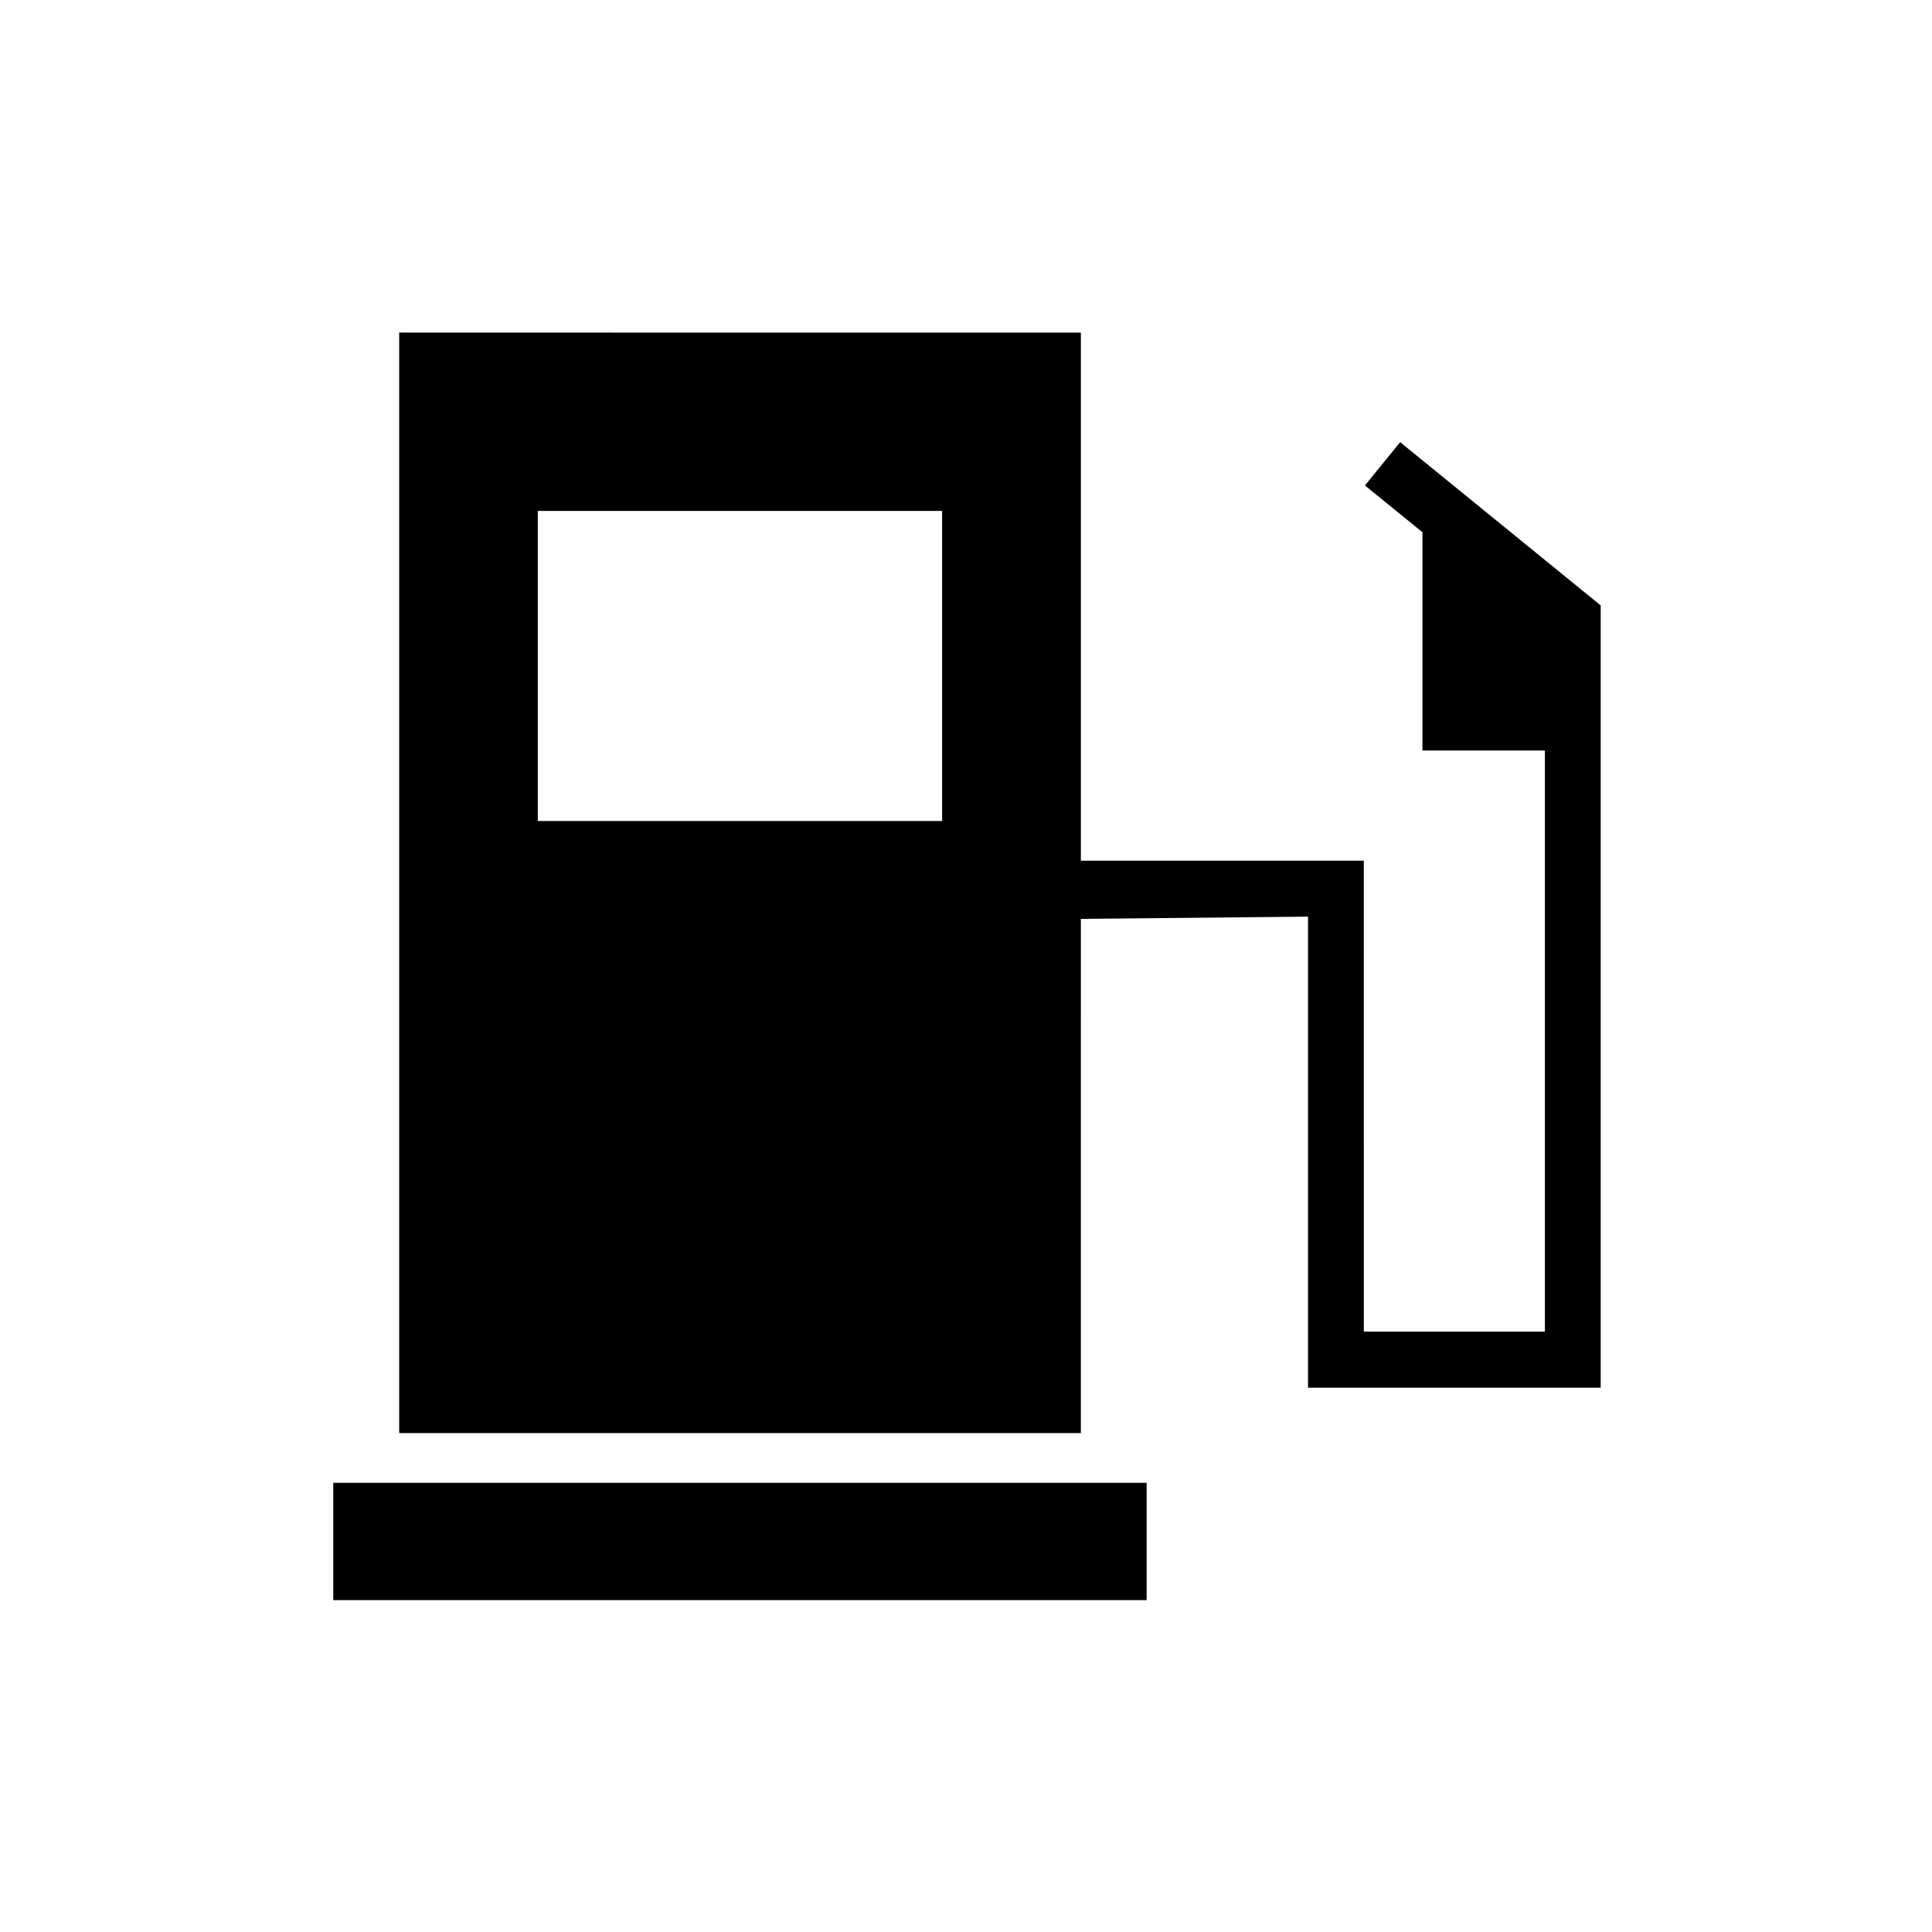
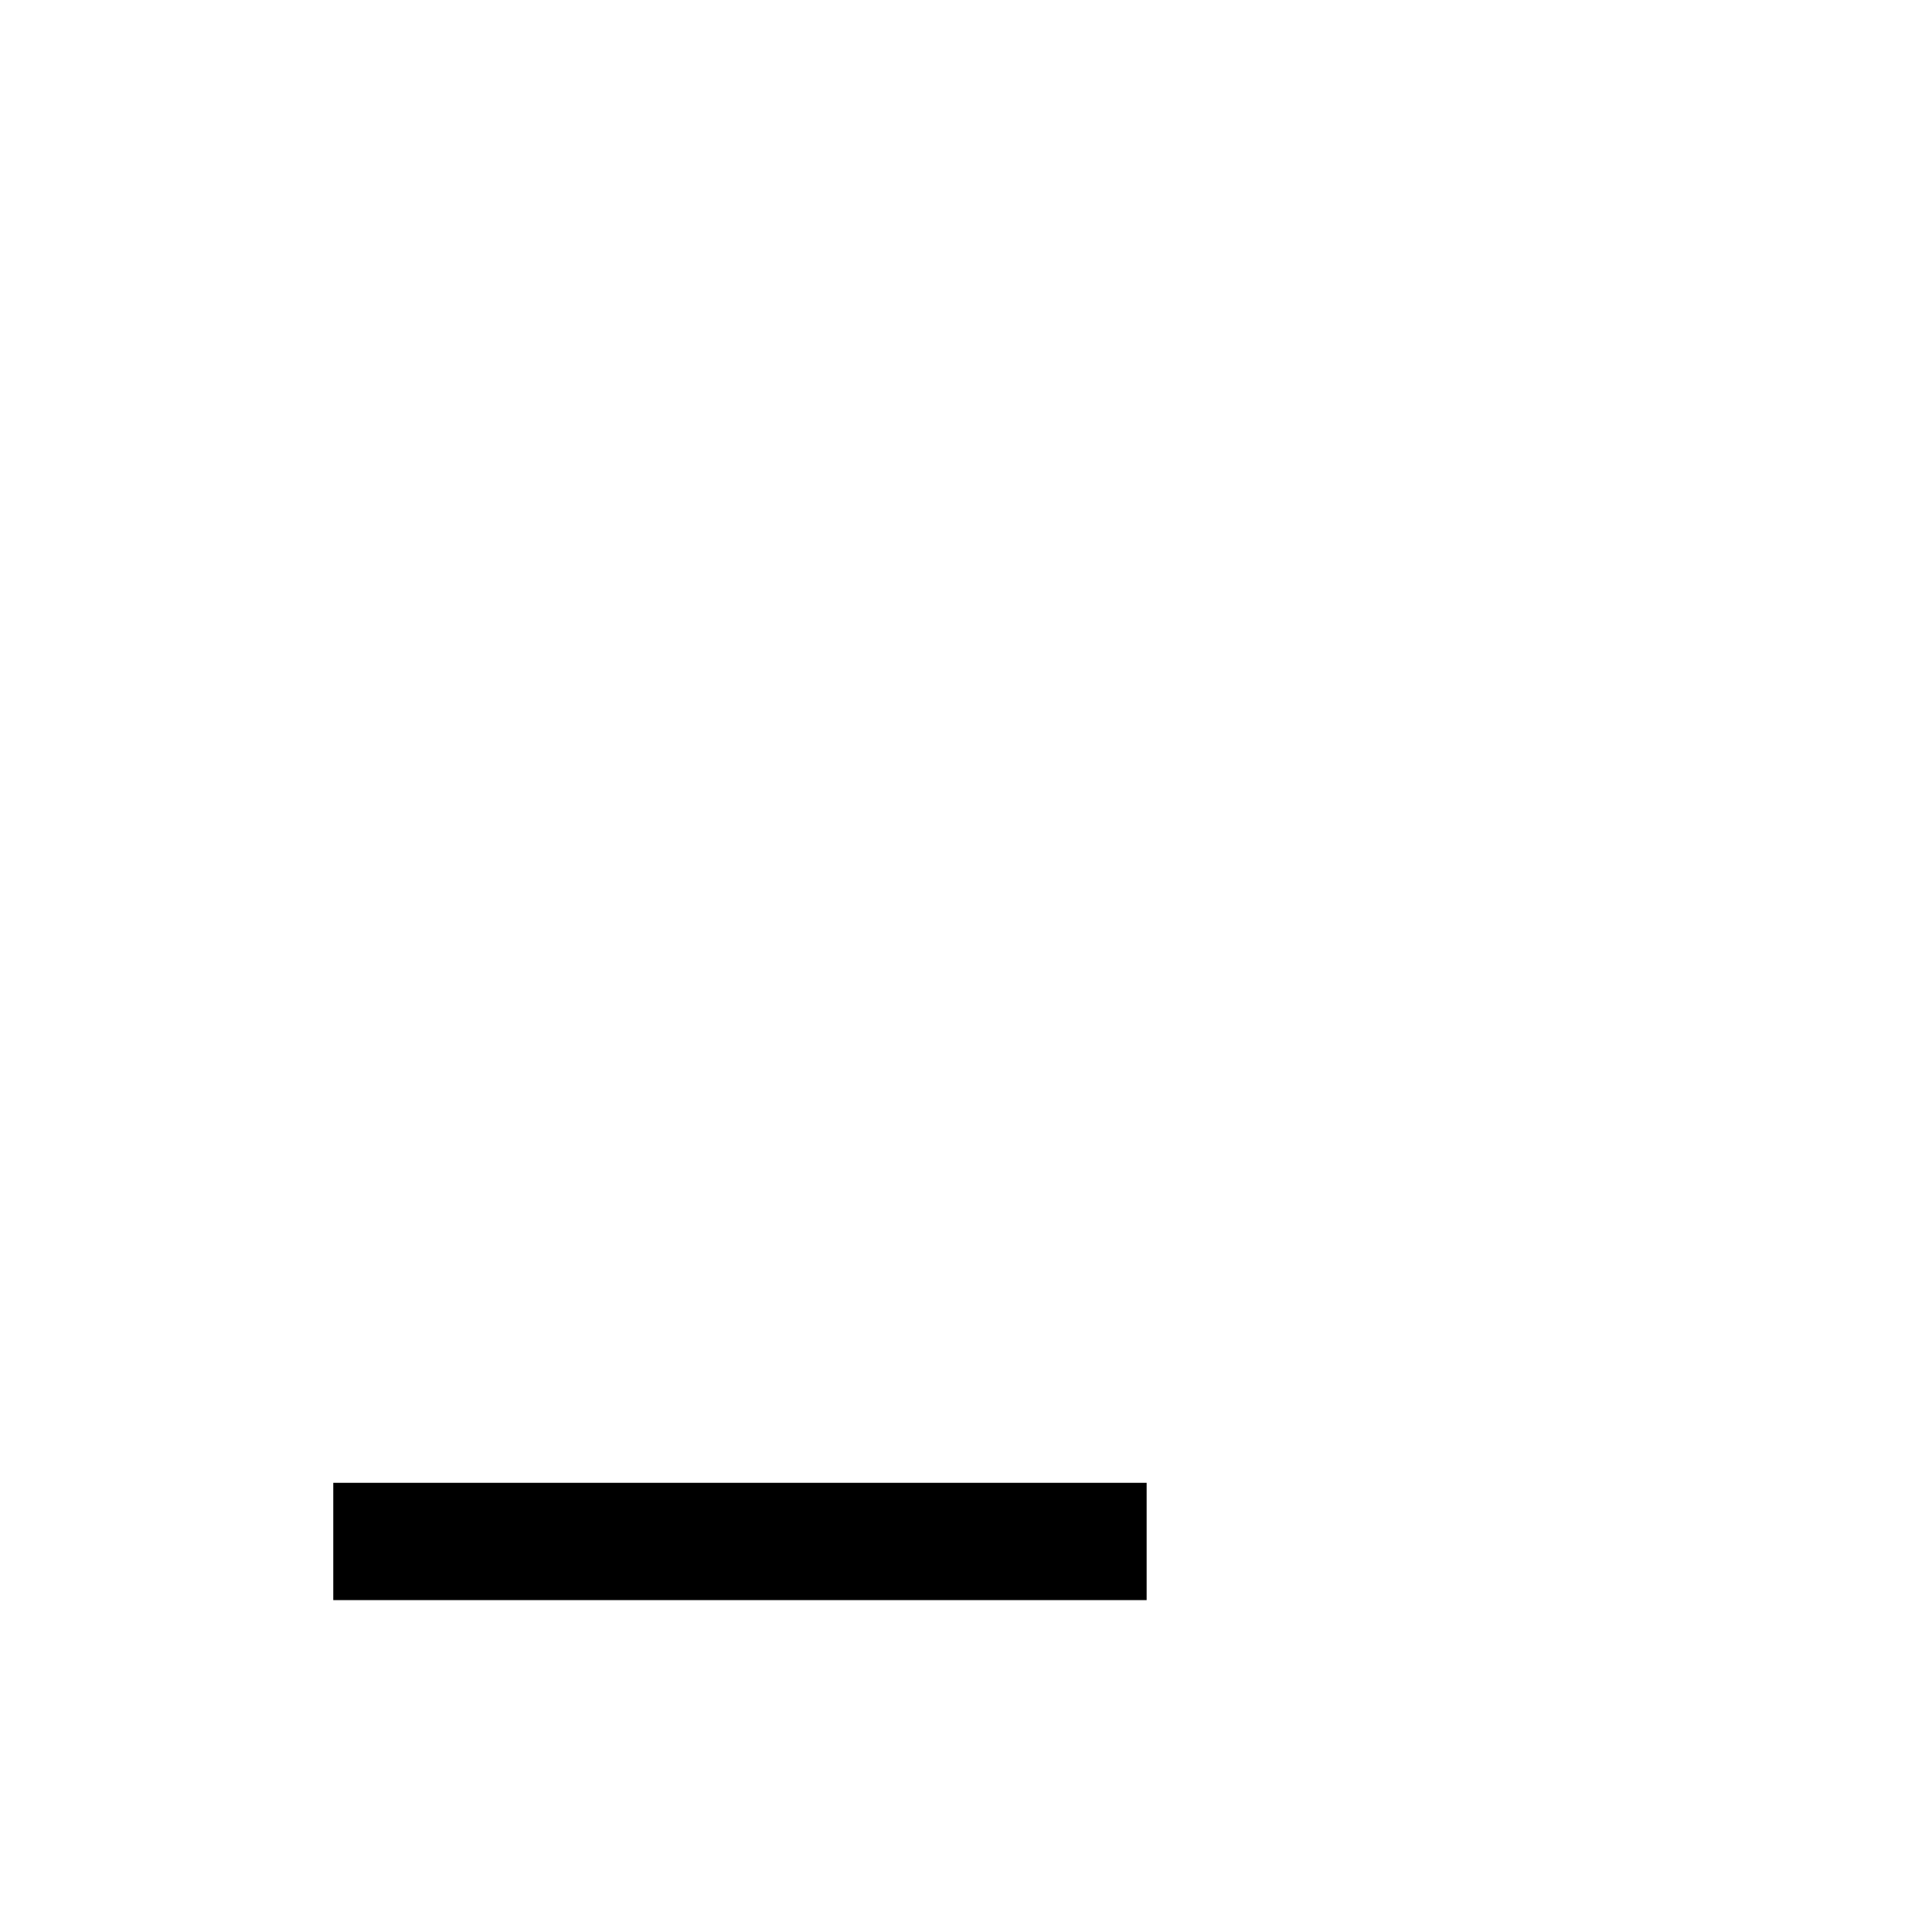
<svg xmlns="http://www.w3.org/2000/svg" fill="#000000" width="800px" height="800px" version="1.1" viewBox="144 144 512 512">
  <g fill-rule="evenodd">
-     <path d="m286.52 279.4h107.15v82.176h-107.15zm-36.73-47.262v291.65h180.65l0.004-136.28 60.199-0.586v124.83h77.559v-207.31l-53.152-43.266-9.332 11.48 15.25 12.398v57.848h32.445v154h-47.984l-0.004-124.81h-74.98v-139.95z" />
    <path d="m232.32 536.96h215.55v31.086h-215.55z" />
  </g>
</svg>